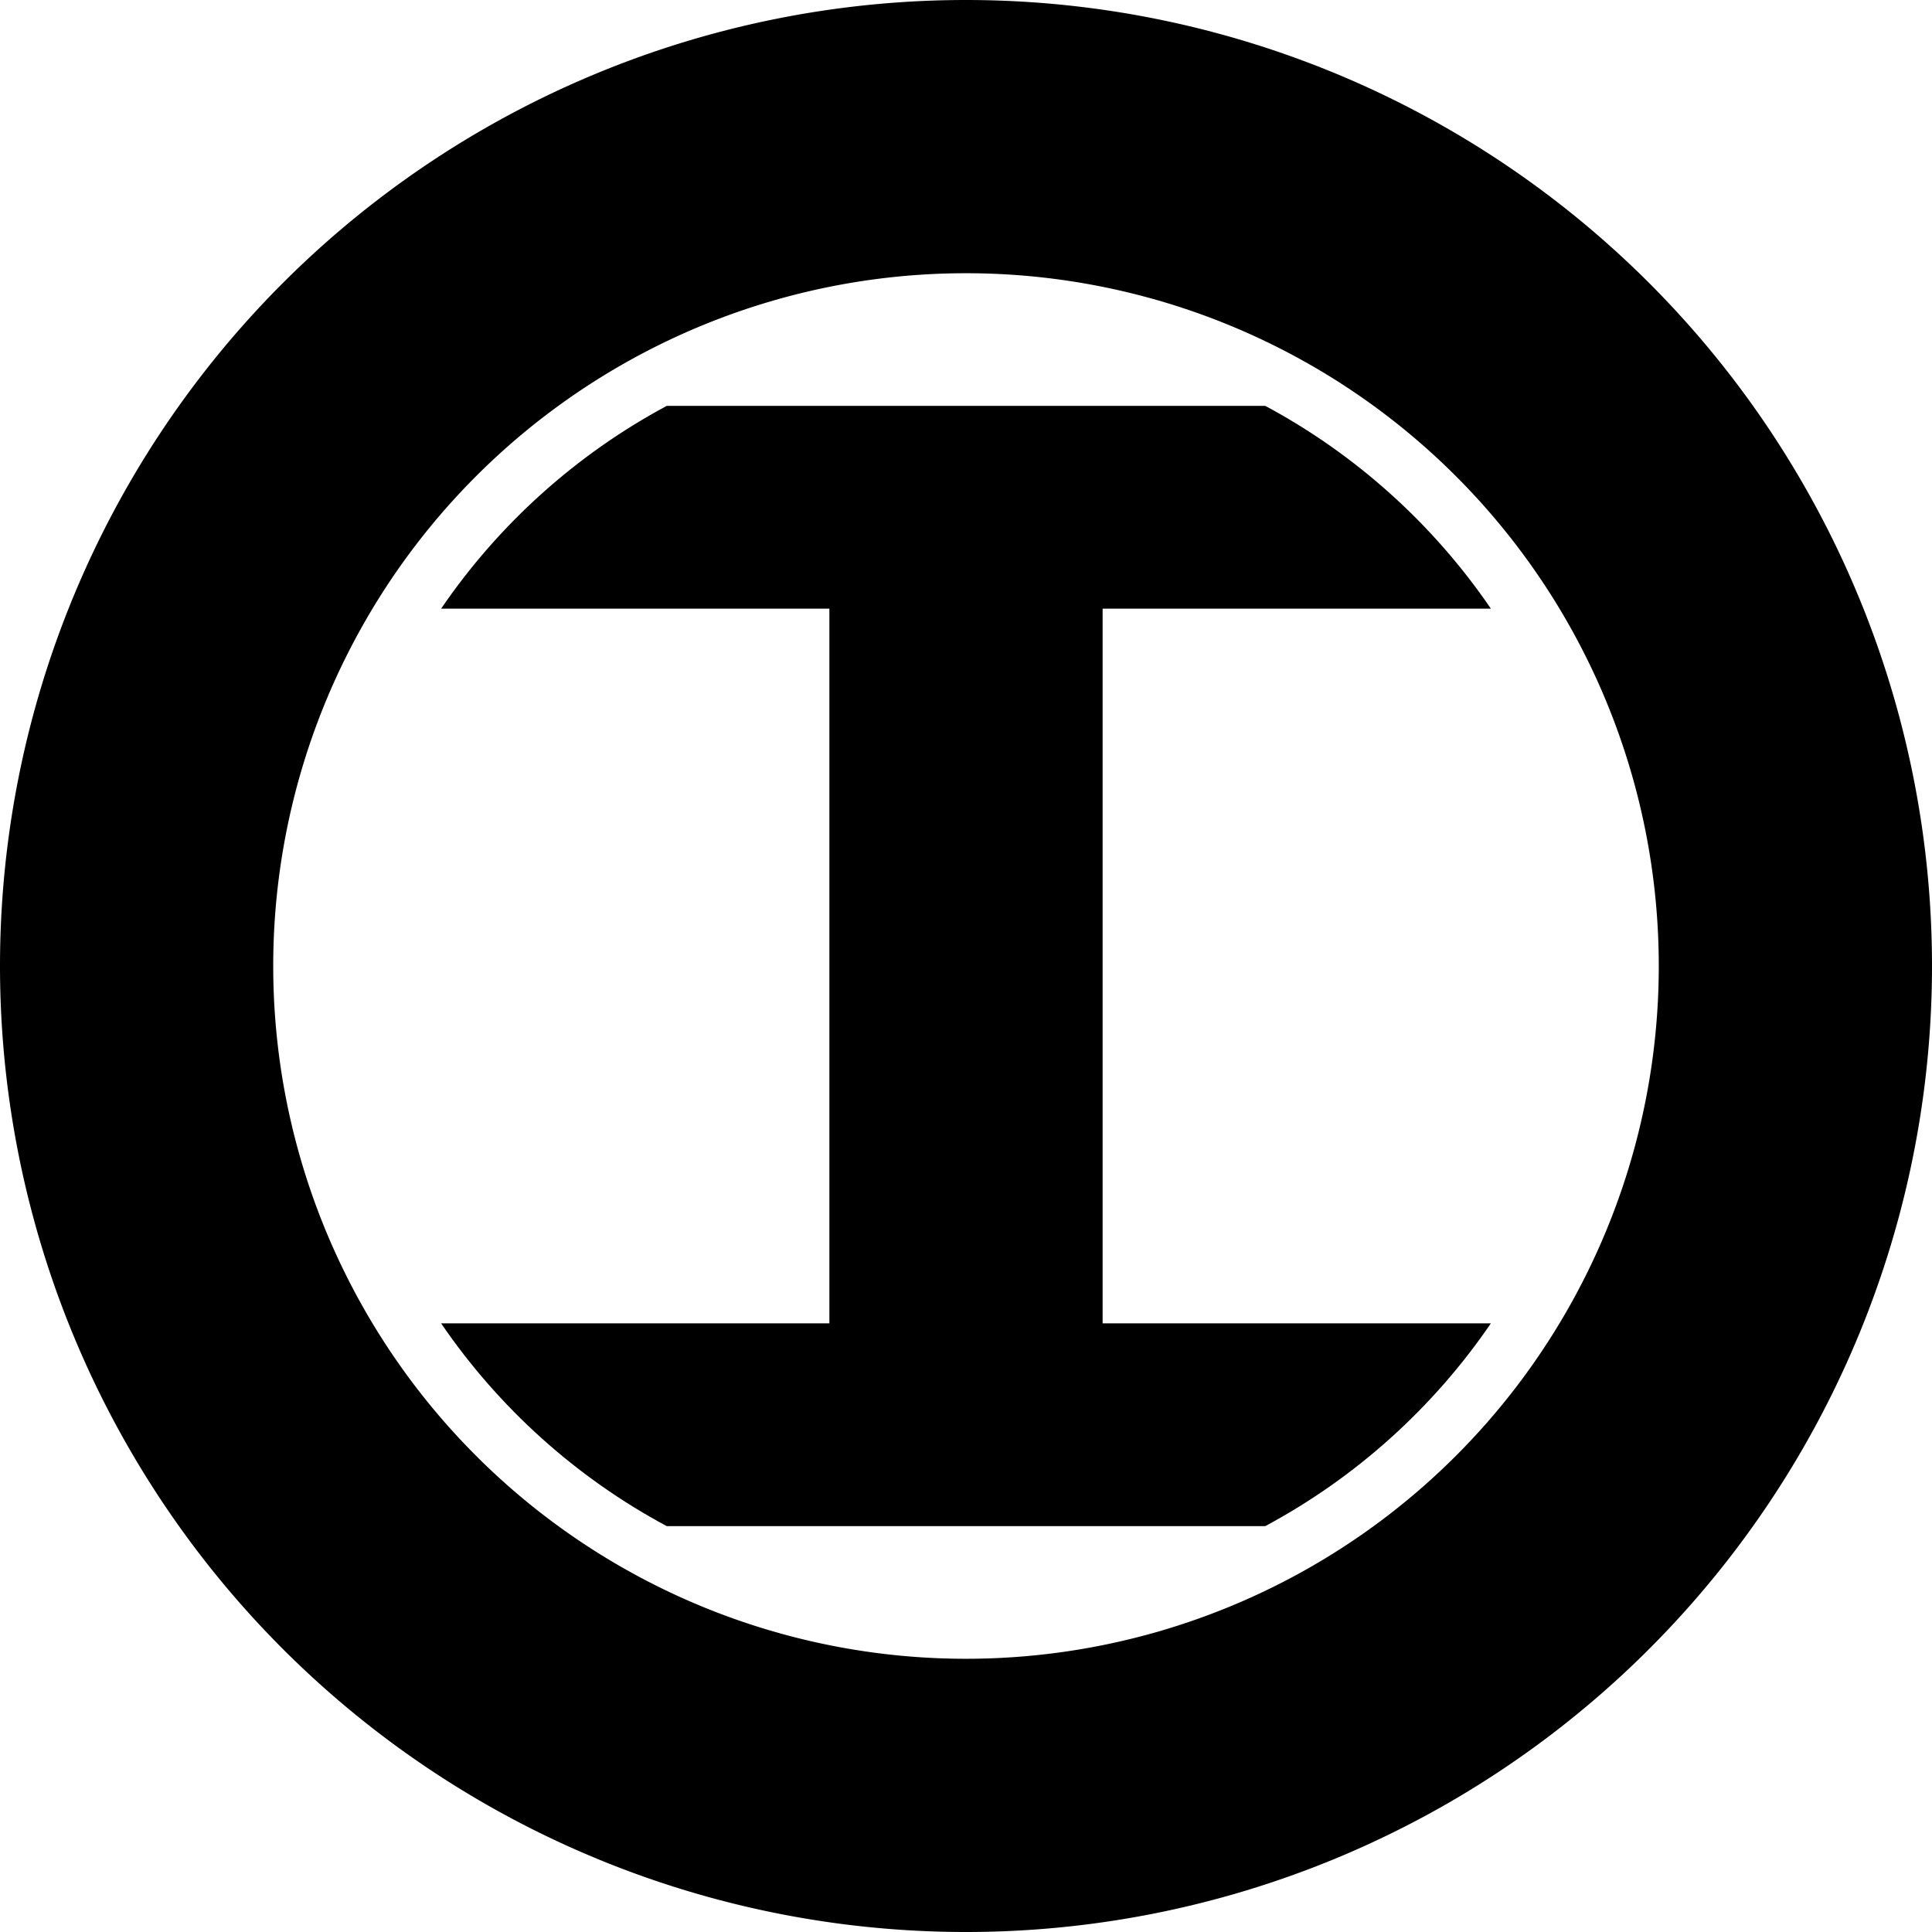
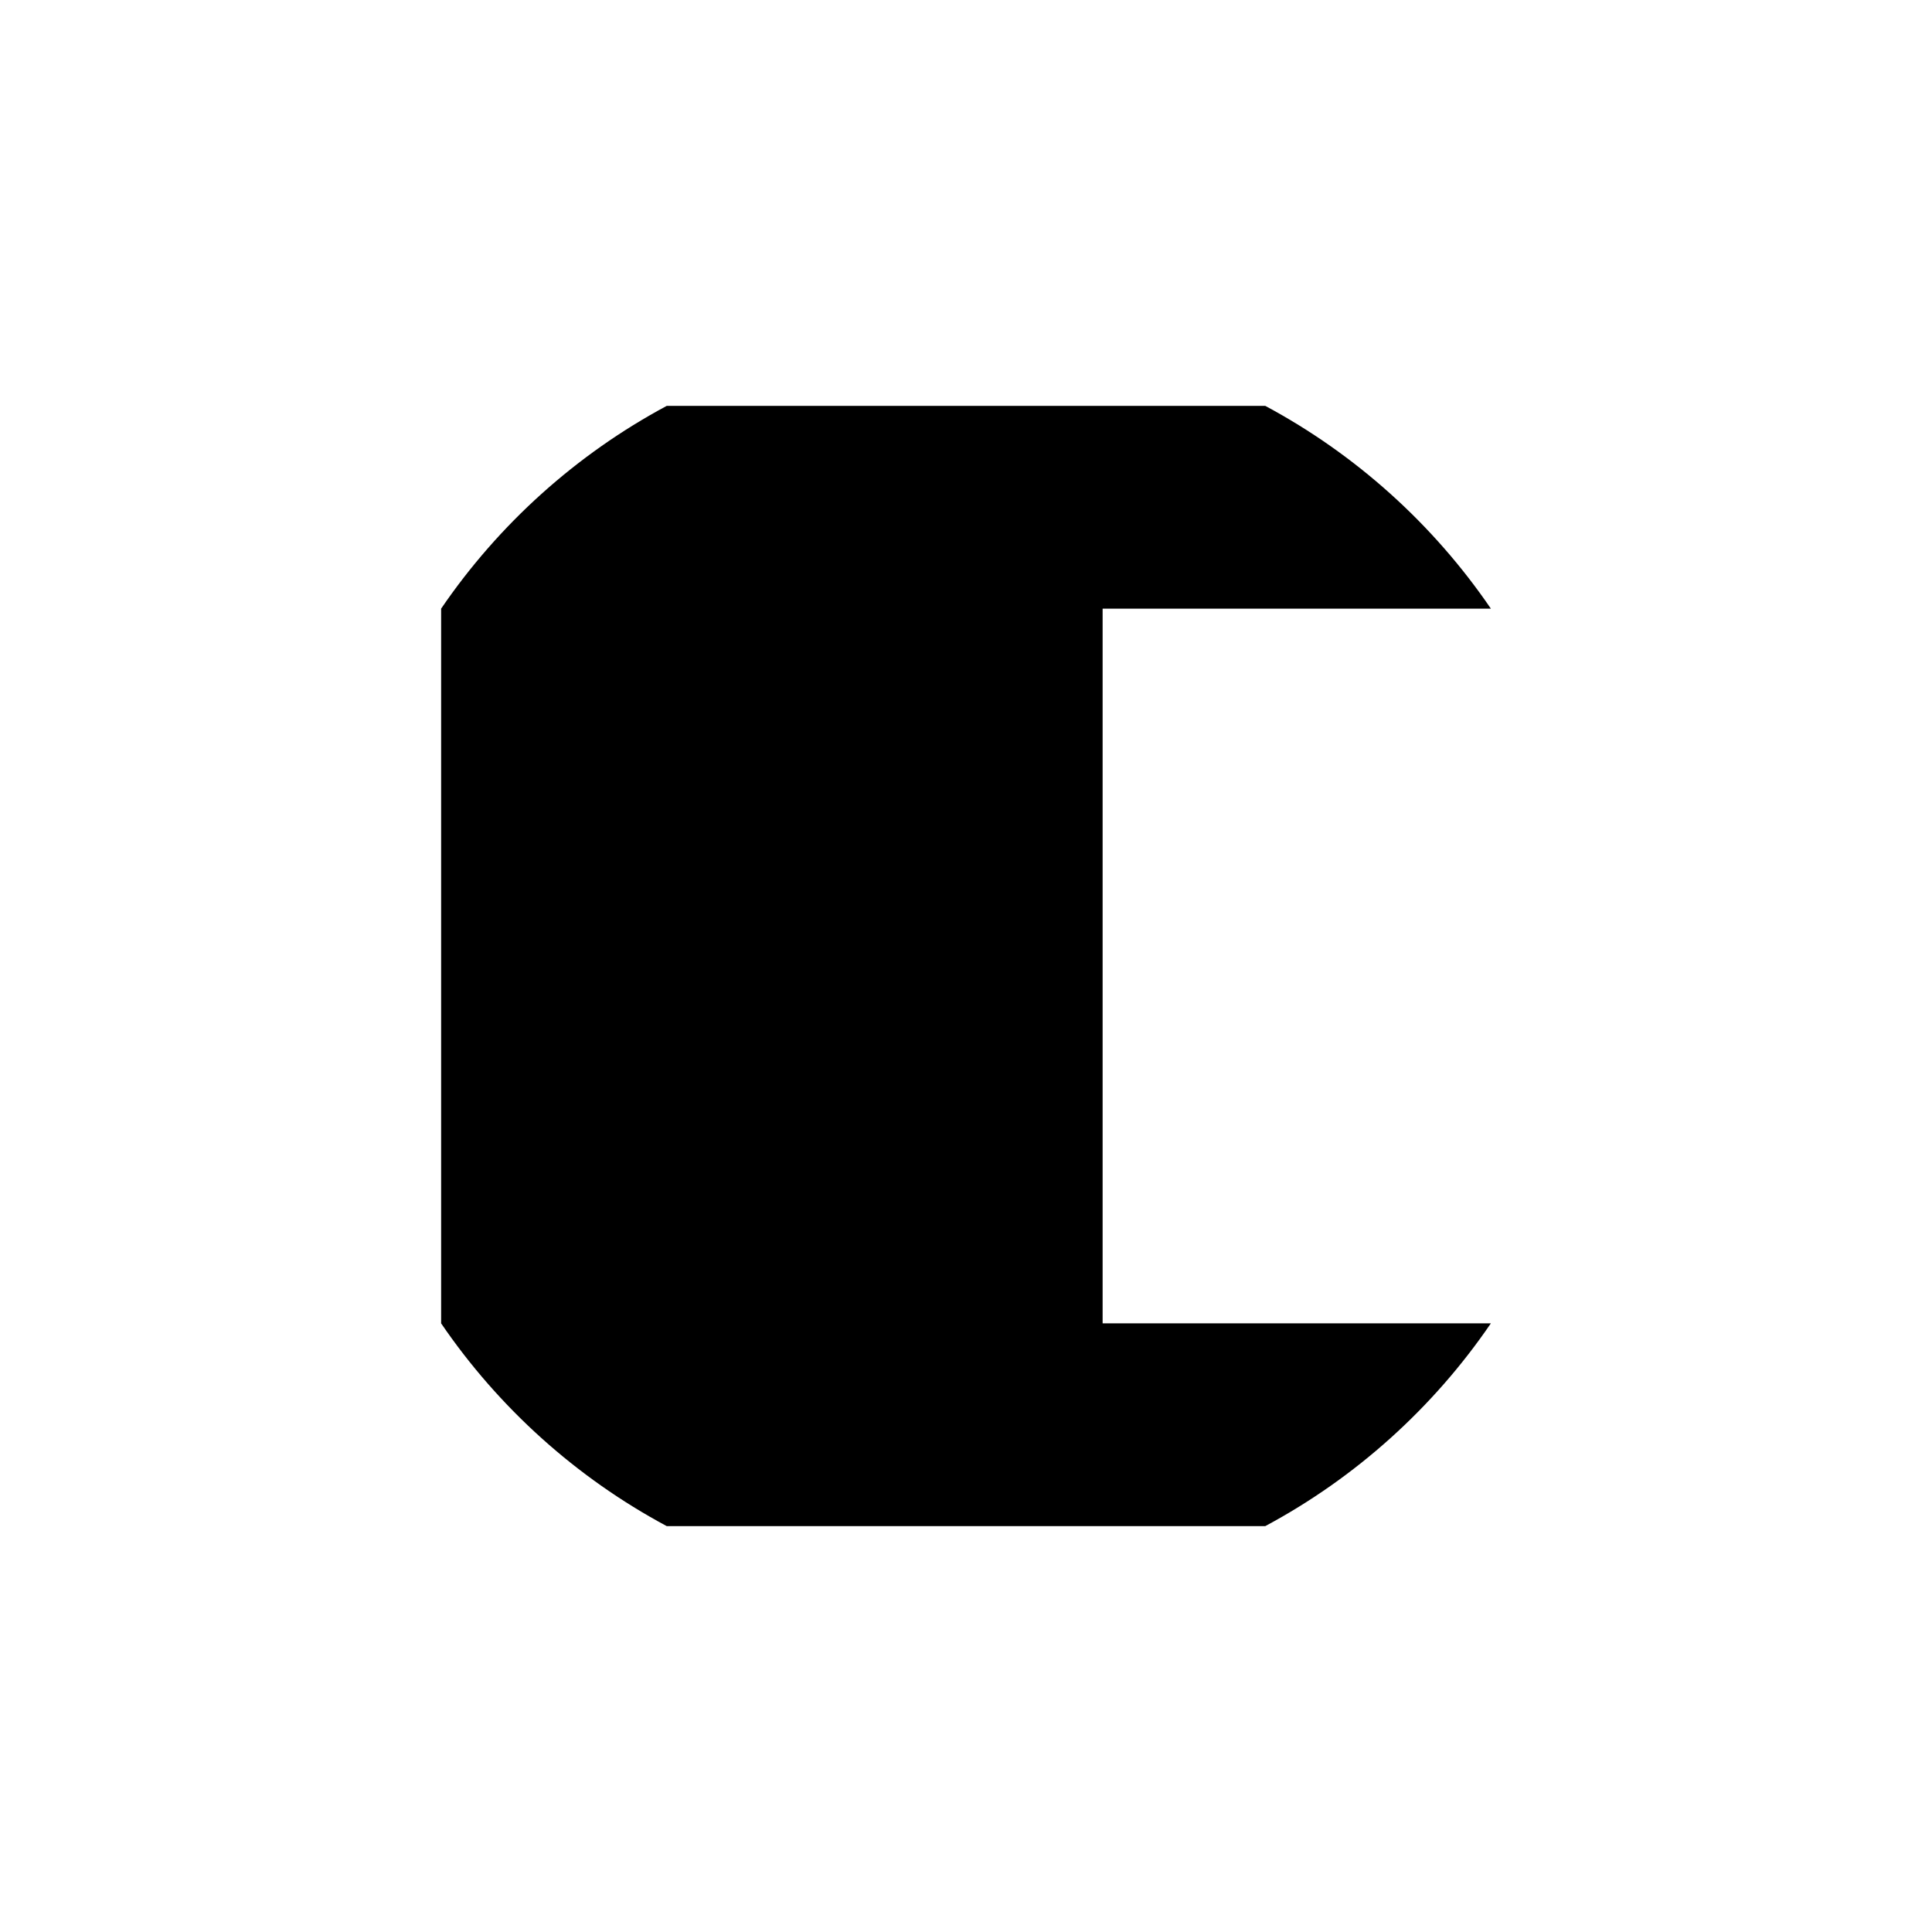
<svg xmlns="http://www.w3.org/2000/svg" xmlns:ns1="http://www.inkscape.org/namespaces/inkscape" xmlns:ns2="http://sodipodi.sourceforge.net/DTD/sodipodi-0.dtd" width="271.233mm" height="271.233mm" viewBox="0 0 271.233 271.233" version="1.1" id="svg1271" ns1:version="1.2 (dc2aedaf03, 2022-05-15)" ns2:docname="International_Broadcasting_Service.svg">
  <ns2:namedview id="namedview1273" pagecolor="#ffffff" bordercolor="#000000" borderopacity="0.25" ns1:showpageshadow="2" ns1:pageopacity="0.0" ns1:pagecheckerboard="0" ns1:deskcolor="#d1d1d1" ns1:document-units="mm" showgrid="false" ns1:zoom="0.41386281" ns1:cx="643.93319" ns1:cy="546.07467" ns1:window-width="1600" ns1:window-height="837" ns1:window-x="-8" ns1:window-y="-8" ns1:window-maximized="1" ns1:current-layer="layer1" />
  <defs id="defs1268">
    <ns1:path-effect effect="offset" id="path-effect1457" is_visible="true" lpeversion="1.2" linejoin_type="miter" unit="mm" offset="8.1" miter_limit="4" attempt_force_join="false" update_on_knot_move="true" />
  </defs>
  <g ns1:label="Layer 1" ns1:groupmode="layer" id="layer1" transform="translate(0,80.014)">
-     <path id="path1444" style="fill:#000000;stroke-width:0.265" d="M 135.617,-80.014 A 135.616,135.616 0 0 0 0,55.603 135.616,135.616 0 0 0 135.617,191.219 135.616,135.616 0 0 0 271.233,55.603 135.616,135.616 0 0 0 135.617,-80.014 Z m 0,38.358 A 97.258,97.258 0 0 1 232.875,55.603 97.258,97.258 0 0 1 135.617,152.861 97.258,97.258 0 0 1 38.358,55.603 97.258,97.258 0 0 1 135.617,-41.655 Z" />
-     <path id="rect1449" style="fill:#000000;stroke-width:0.22" d="M 93.599,-23.031 C 80.89,-16.219 70.019,-6.416 61.93,5.434 H 116.437 V 105.771 H 61.929 c 8.089,11.851 18.961,21.653 31.671,28.465 h 22.837 38.358 22.838 c 12.71,-6.813 23.581,-16.614 31.67,-28.465 H 154.796 V 5.434 H 209.304 C 201.215,-6.416 190.344,-16.219 177.635,-23.031 Z" />
+     <path id="rect1449" style="fill:#000000;stroke-width:0.22" d="M 93.599,-23.031 C 80.89,-16.219 70.019,-6.416 61.93,5.434 V 105.771 H 61.929 c 8.089,11.851 18.961,21.653 31.671,28.465 h 22.837 38.358 22.838 c 12.71,-6.813 23.581,-16.614 31.67,-28.465 H 154.796 V 5.434 H 209.304 C 201.215,-6.416 190.344,-16.219 177.635,-23.031 Z" />
  </g>
</svg>